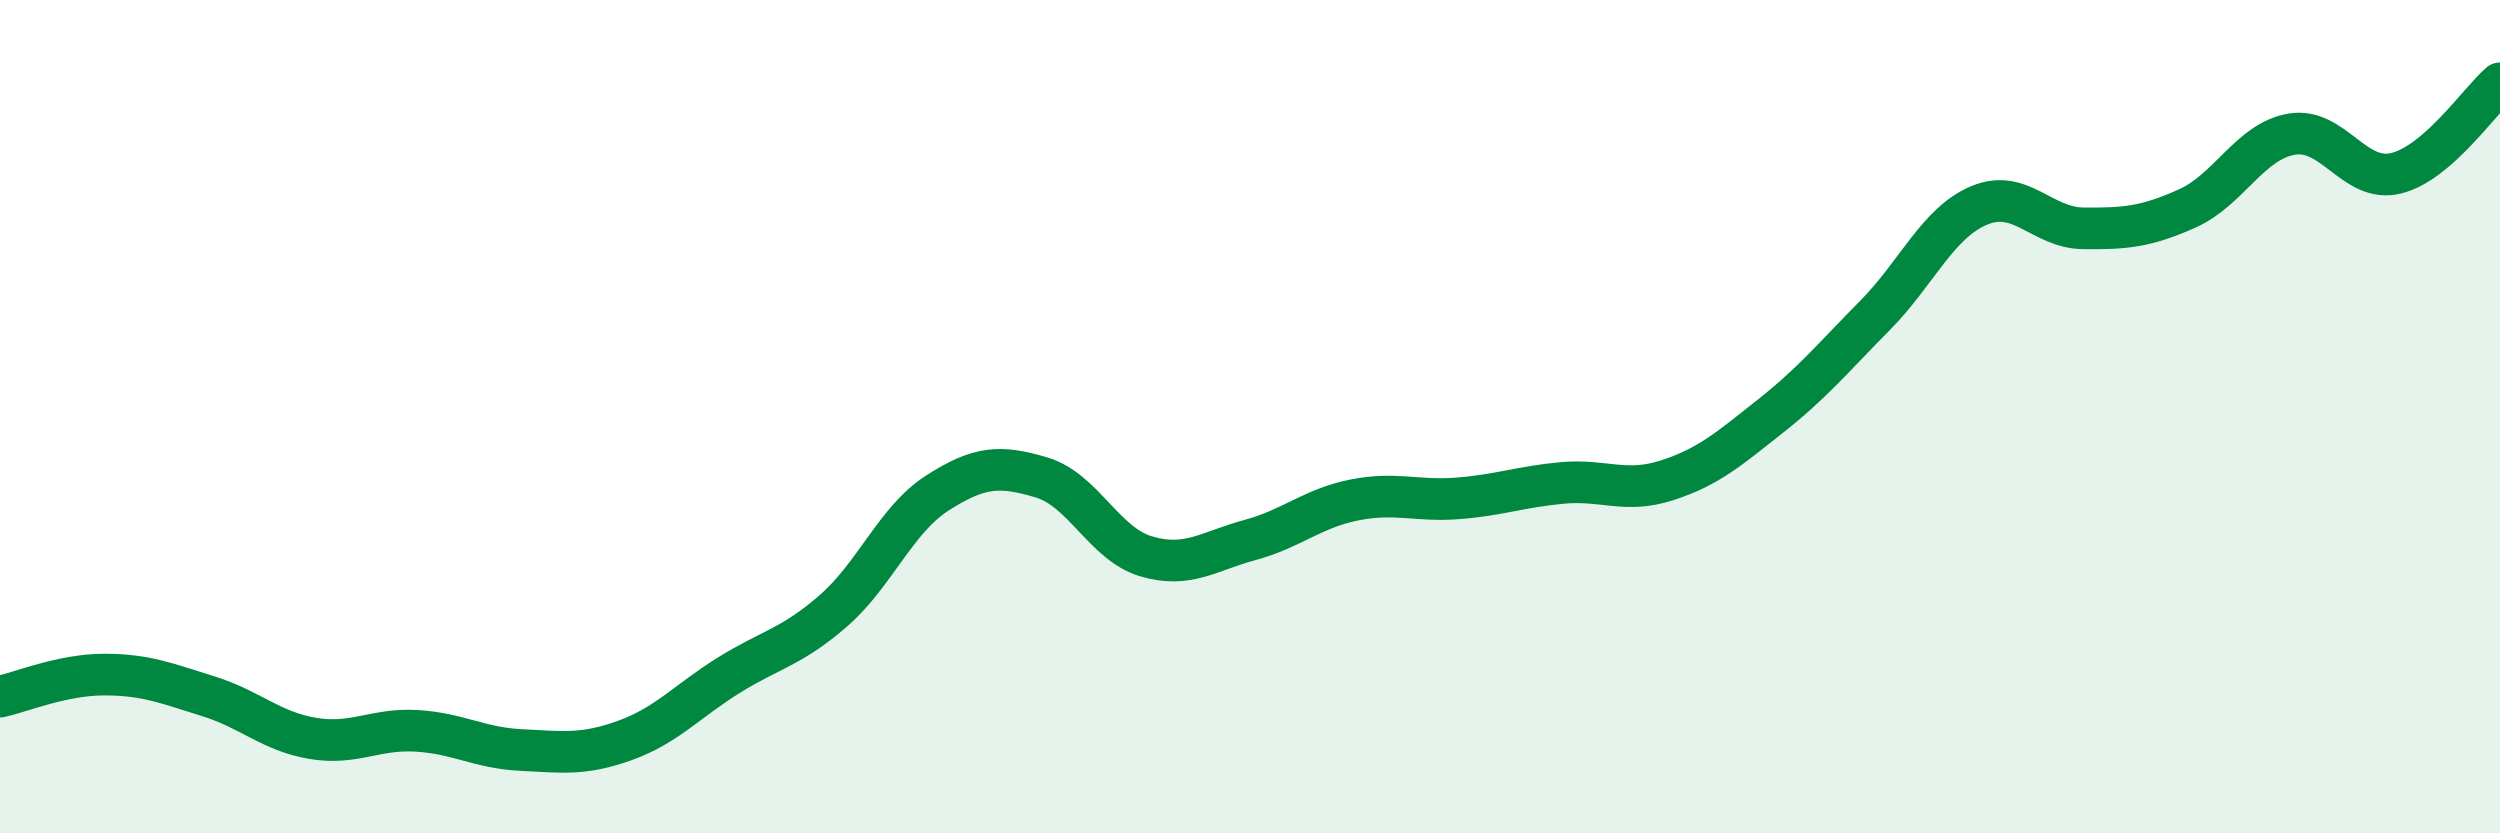
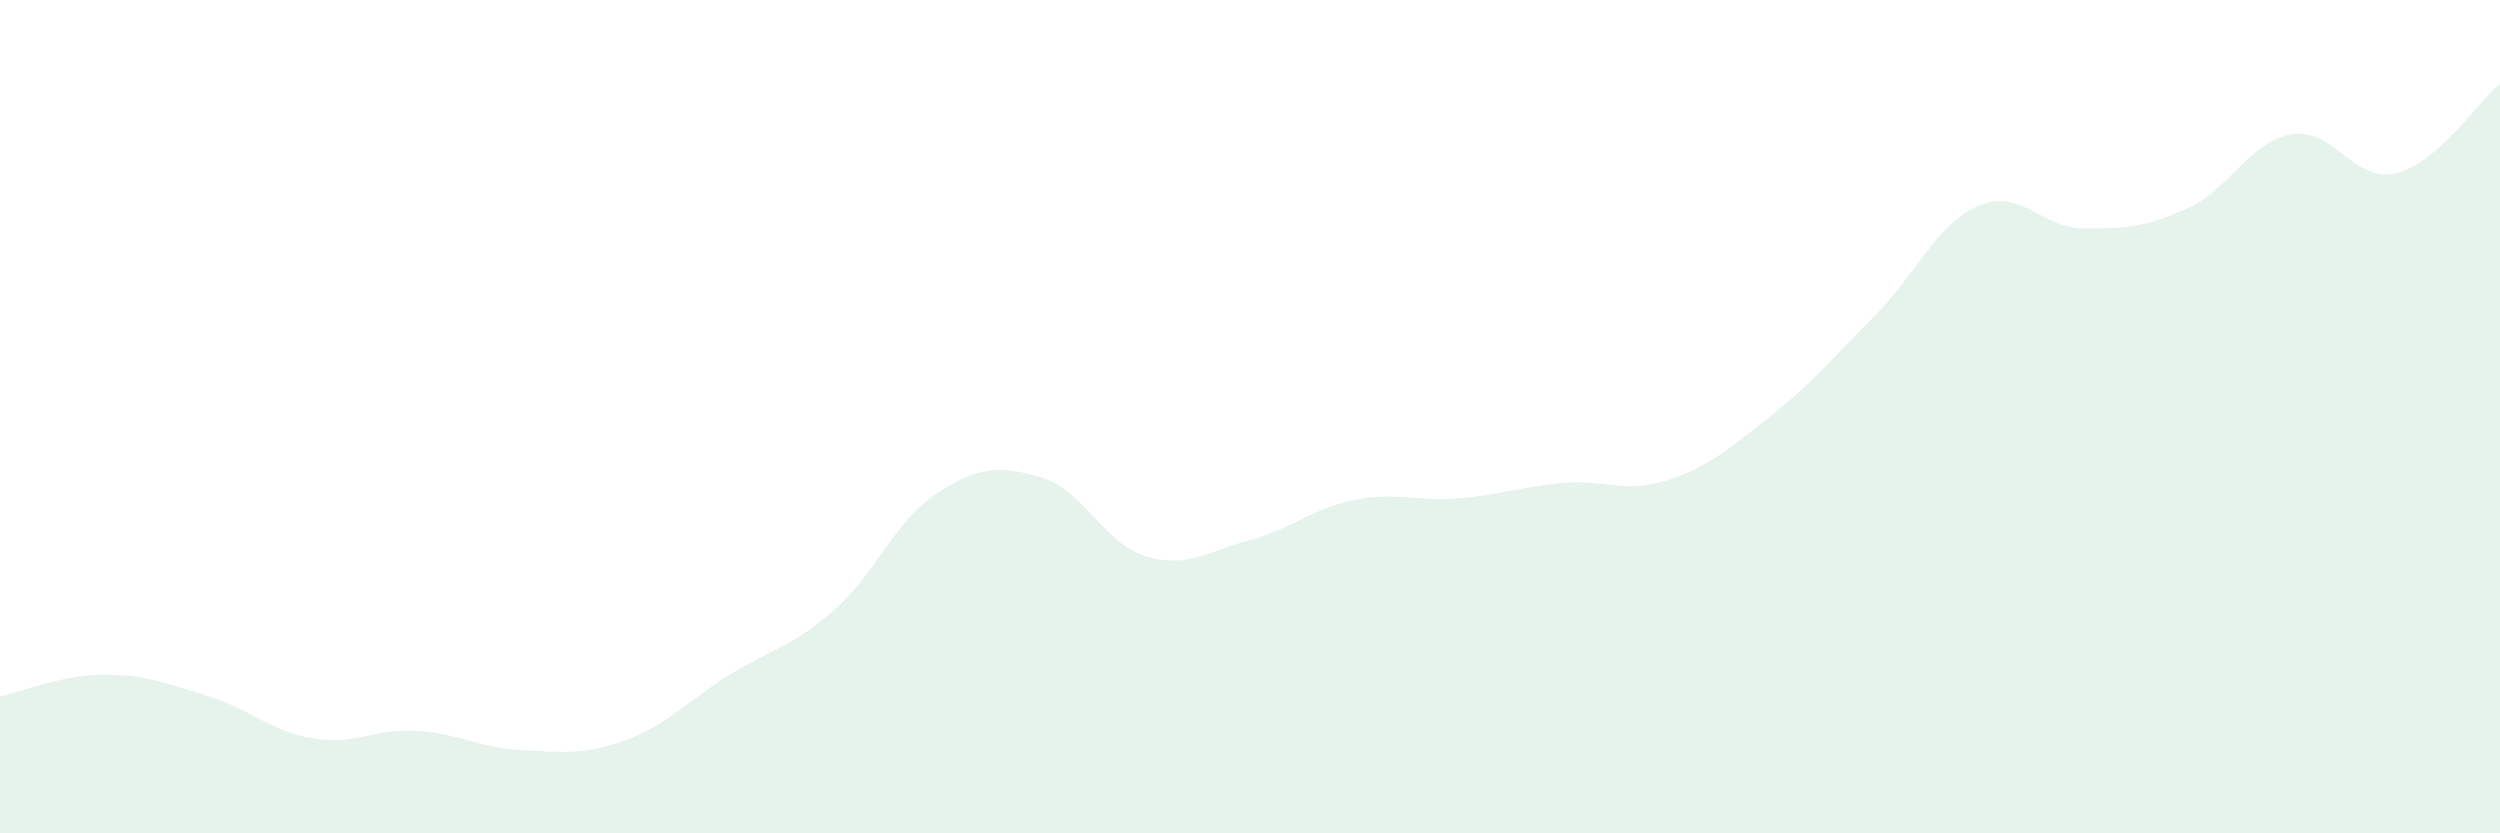
<svg xmlns="http://www.w3.org/2000/svg" width="60" height="20" viewBox="0 0 60 20">
  <path d="M 0,16.72 C 0.5,16.61 1.5,16.19 2.5,16.19 C 3.5,16.19 4,16.4 5,16.71 C 6,17.02 6.5,17.55 7.5,17.72 C 8.5,17.89 9,17.48 10,17.54 C 11,17.6 11.5,17.95 12.5,18 C 13.5,18.05 14,18.13 15,17.77 C 16,17.41 16.5,16.82 17.5,16.2 C 18.5,15.58 19,15.53 20,14.66 C 21,13.79 21.5,12.47 22.5,11.83 C 23.5,11.19 24,11.16 25,11.46 C 26,11.76 26.5,13.05 27.5,13.35 C 28.5,13.65 29,13.23 30,12.96 C 31,12.69 31.5,12.2 32.5,12 C 33.5,11.8 34,12.04 35,11.96 C 36,11.88 36.5,11.68 37.5,11.59 C 38.5,11.5 39,11.85 40,11.53 C 41,11.21 41.5,10.77 42.5,9.98 C 43.5,9.19 44,8.58 45,7.57 C 46,6.56 46.5,5.35 47.5,4.93 C 48.5,4.51 49,5.47 50,5.48 C 51,5.49 51.5,5.45 52.5,5 C 53.5,4.55 54,3.39 55,3.22 C 56,3.05 56.5,4.4 57.5,4.16 C 58.5,3.92 59.5,2.43 60,2L60 20L0 20Z" fill="#008740" opacity="0.1" stroke-linecap="round" stroke-linejoin="round" />
-   <path d="M 0,16.72 C 0.5,16.61 1.5,16.19 2.5,16.19 C 3.5,16.19 4,16.4 5,16.71 C 6,17.02 6.5,17.55 7.5,17.72 C 8.5,17.89 9,17.48 10,17.54 C 11,17.6 11.5,17.95 12.5,18 C 13.5,18.05 14,18.13 15,17.77 C 16,17.41 16.5,16.82 17.5,16.2 C 18.5,15.58 19,15.53 20,14.66 C 21,13.79 21.5,12.47 22.5,11.83 C 23.5,11.19 24,11.16 25,11.46 C 26,11.76 26.5,13.05 27.5,13.35 C 28.5,13.65 29,13.23 30,12.96 C 31,12.69 31.5,12.2 32.5,12 C 33.5,11.8 34,12.04 35,11.96 C 36,11.88 36.5,11.68 37.5,11.59 C 38.5,11.5 39,11.85 40,11.53 C 41,11.21 41.5,10.77 42.5,9.98 C 43.5,9.19 44,8.58 45,7.57 C 46,6.56 46.5,5.35 47.5,4.93 C 48.5,4.51 49,5.47 50,5.48 C 51,5.49 51.5,5.45 52.5,5 C 53.5,4.55 54,3.39 55,3.22 C 56,3.05 56.5,4.4 57.5,4.16 C 58.5,3.92 59.5,2.43 60,2" stroke="#008740" stroke-width="1" fill="none" stroke-linecap="round" stroke-linejoin="round" />
</svg>